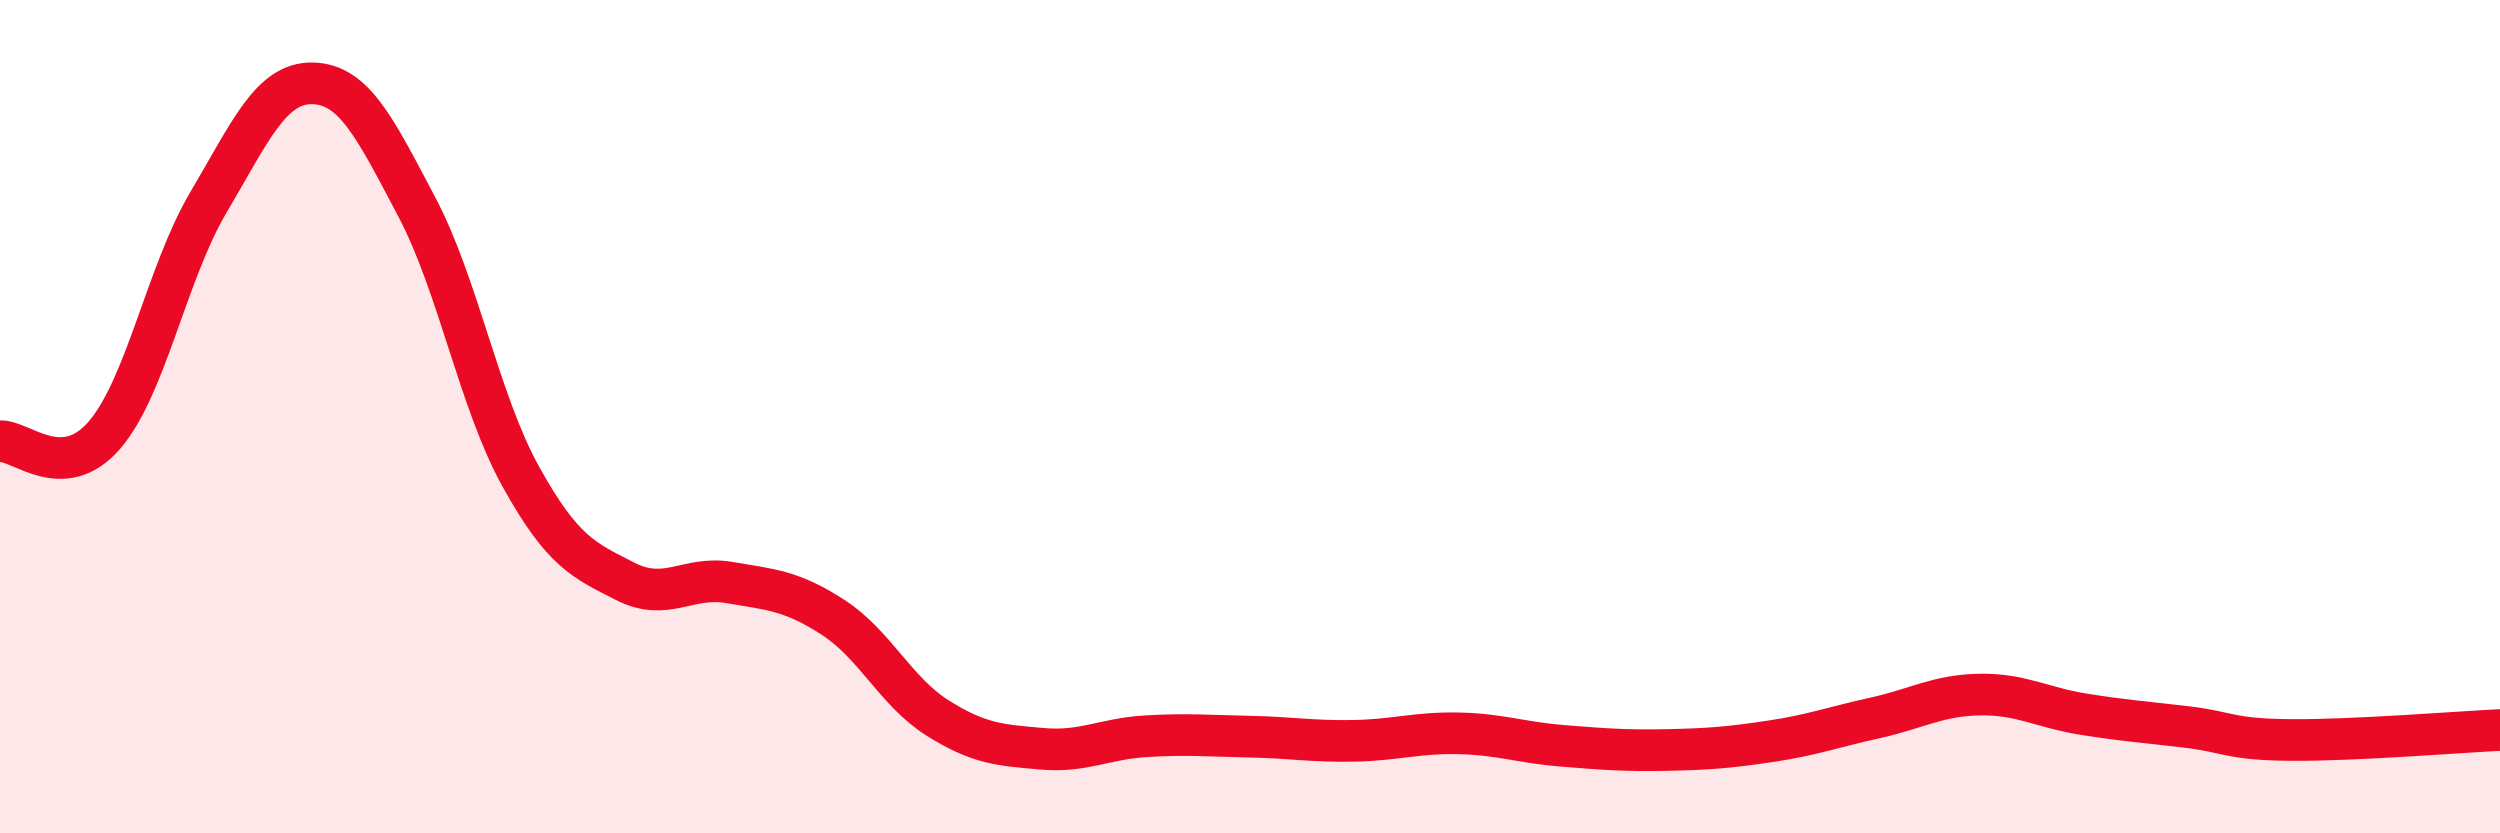
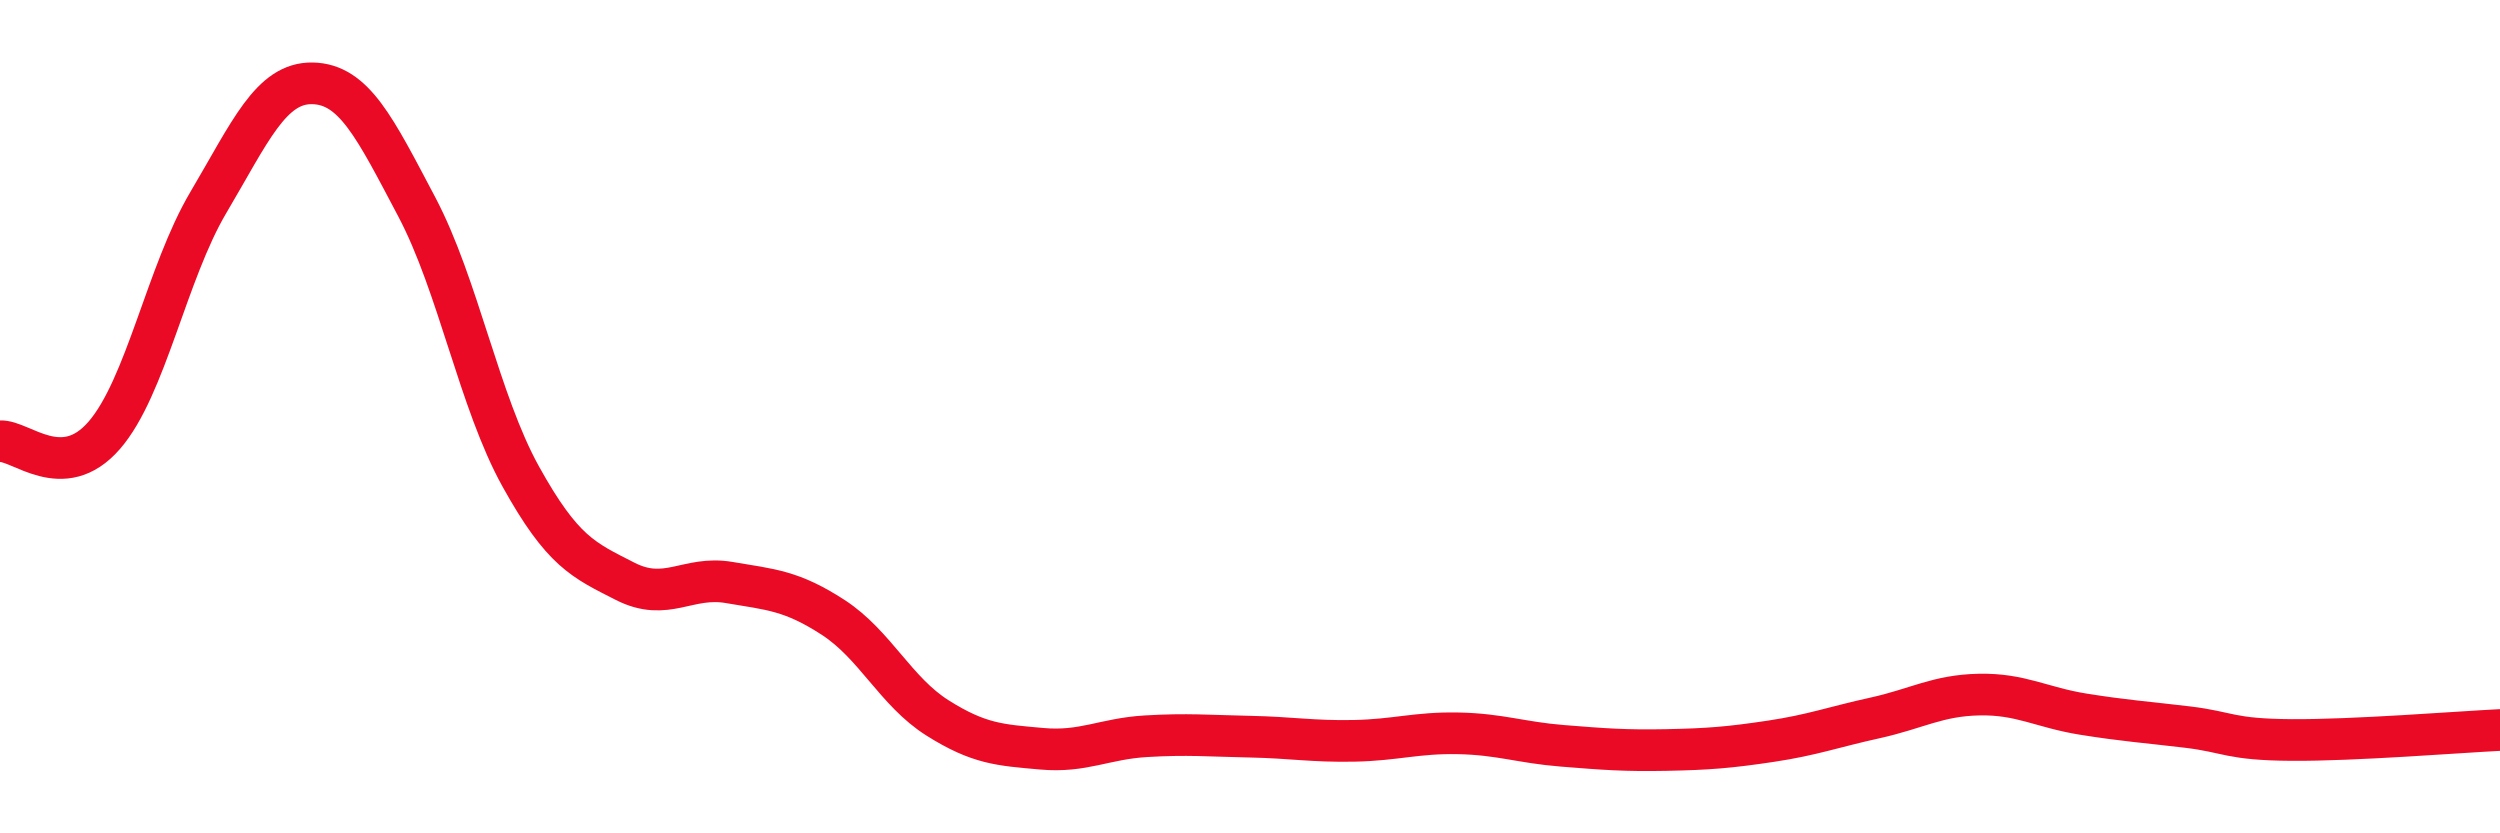
<svg xmlns="http://www.w3.org/2000/svg" width="60" height="20" viewBox="0 0 60 20">
-   <path d="M 0,10.59 C 0.5,10.56 1.5,11.6 2.5,10.45 C 3.5,9.3 4,6.55 5,4.86 C 6,3.17 6.5,1.98 7.5,2 C 8.5,2.02 9,3.07 10,4.96 C 11,6.85 11.5,9.64 12.5,11.44 C 13.5,13.24 14,13.44 15,13.95 C 16,14.46 16.5,13.81 17.5,13.98 C 18.5,14.15 19,14.17 20,14.82 C 21,15.47 21.5,16.6 22.5,17.23 C 23.5,17.86 24,17.88 25,17.97 C 26,18.06 26.5,17.73 27.5,17.67 C 28.5,17.61 29,17.66 30,17.68 C 31,17.7 31.5,17.8 32.5,17.78 C 33.5,17.76 34,17.58 35,17.6 C 36,17.62 36.5,17.82 37.5,17.9 C 38.5,17.98 39,18.02 40,18 C 41,17.98 41.5,17.94 42.5,17.79 C 43.5,17.64 44,17.45 45,17.23 C 46,17.01 46.5,16.69 47.5,16.67 C 48.5,16.65 49,16.98 50,17.14 C 51,17.3 51.5,17.33 52.5,17.45 C 53.5,17.57 53.5,17.75 55,17.76 C 56.5,17.77 59,17.57 60,17.52L60 20L0 20Z" fill="#EB0A25" opacity="0.1" stroke-linecap="round" stroke-linejoin="round" />
  <path d="M 0,10.59 C 0.5,10.56 1.5,11.6 2.5,10.45 C 3.5,9.3 4,6.55 5,4.86 C 6,3.17 6.5,1.98 7.5,2 C 8.5,2.02 9,3.07 10,4.96 C 11,6.85 11.5,9.64 12.5,11.44 C 13.5,13.24 14,13.44 15,13.95 C 16,14.46 16.5,13.81 17.5,13.98 C 18.5,14.15 19,14.17 20,14.82 C 21,15.47 21.5,16.6 22.5,17.23 C 23.5,17.86 24,17.88 25,17.97 C 26,18.06 26.5,17.73 27.5,17.67 C 28.5,17.61 29,17.66 30,17.68 C 31,17.7 31.5,17.8 32.5,17.78 C 33.5,17.76 34,17.58 35,17.6 C 36,17.62 36.5,17.82 37.5,17.9 C 38.5,17.98 39,18.02 40,18 C 41,17.98 41.5,17.94 42.5,17.79 C 43.5,17.64 44,17.45 45,17.23 C 46,17.01 46.5,16.69 47.5,16.67 C 48.5,16.65 49,16.98 50,17.14 C 51,17.3 51.5,17.33 52.5,17.45 C 53.5,17.57 53.5,17.75 55,17.76 C 56.5,17.77 59,17.57 60,17.52" stroke="#EB0A25" stroke-width="1" fill="none" stroke-linecap="round" stroke-linejoin="round" />
</svg>